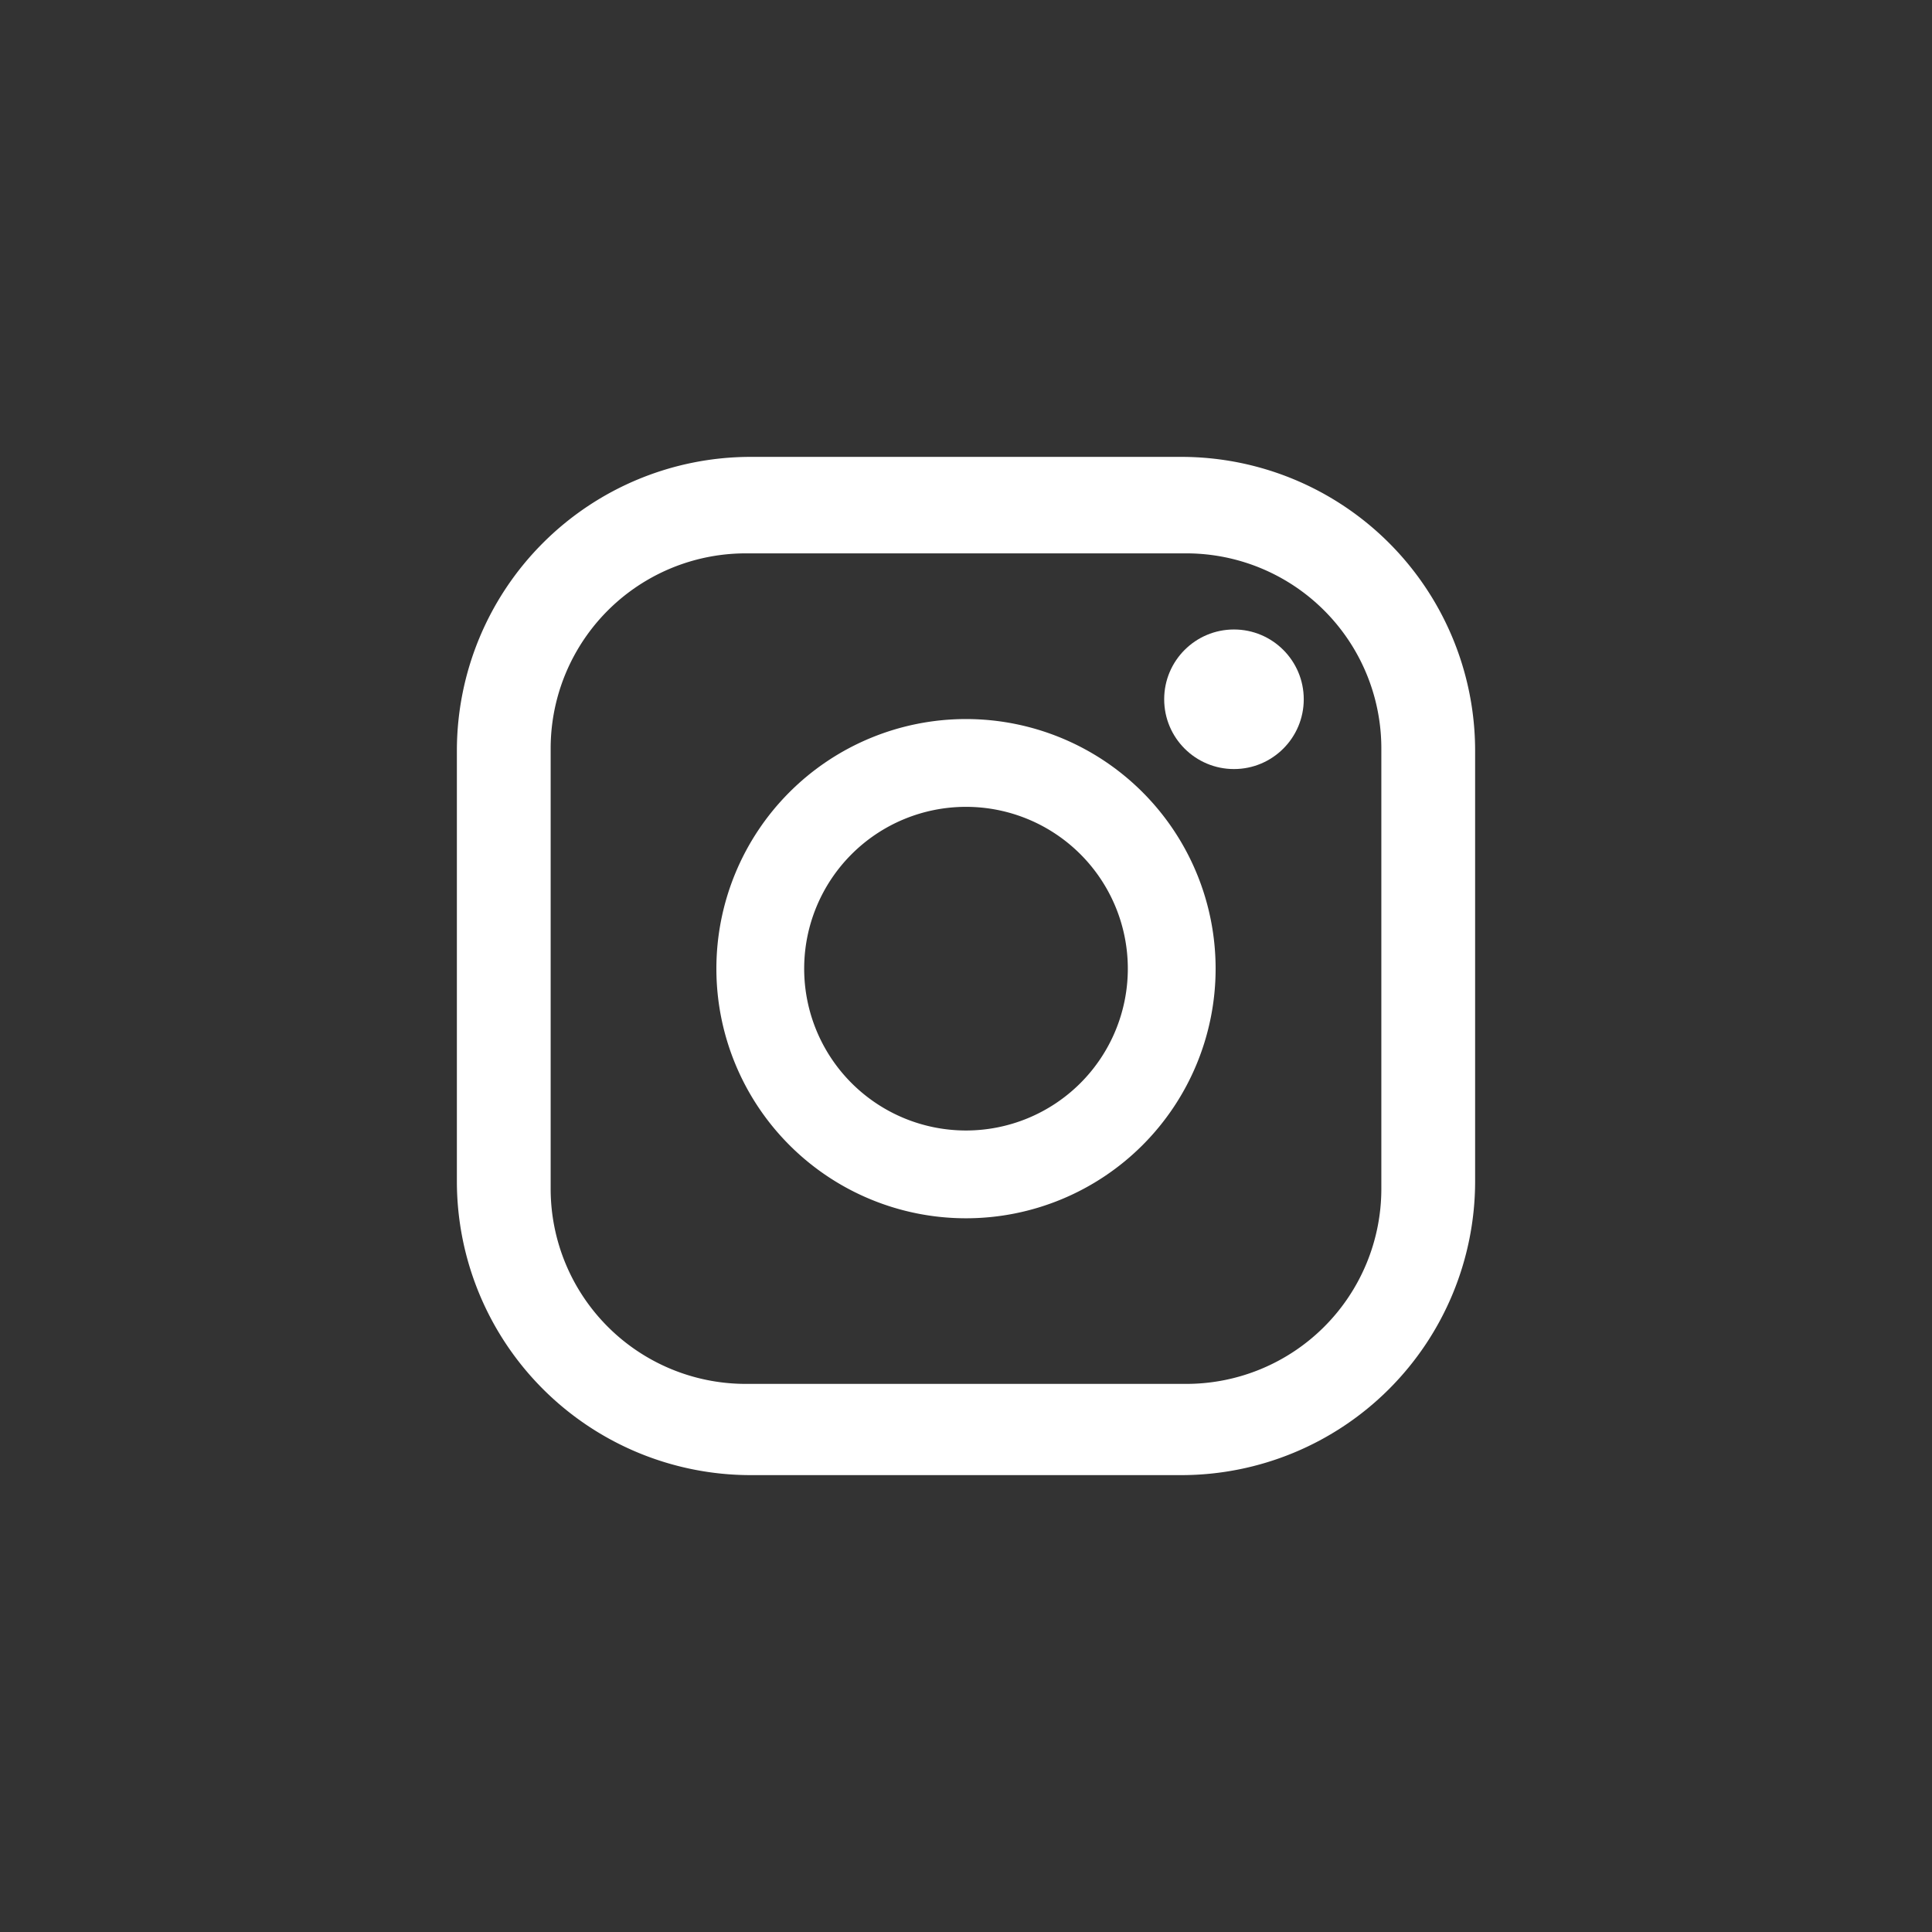
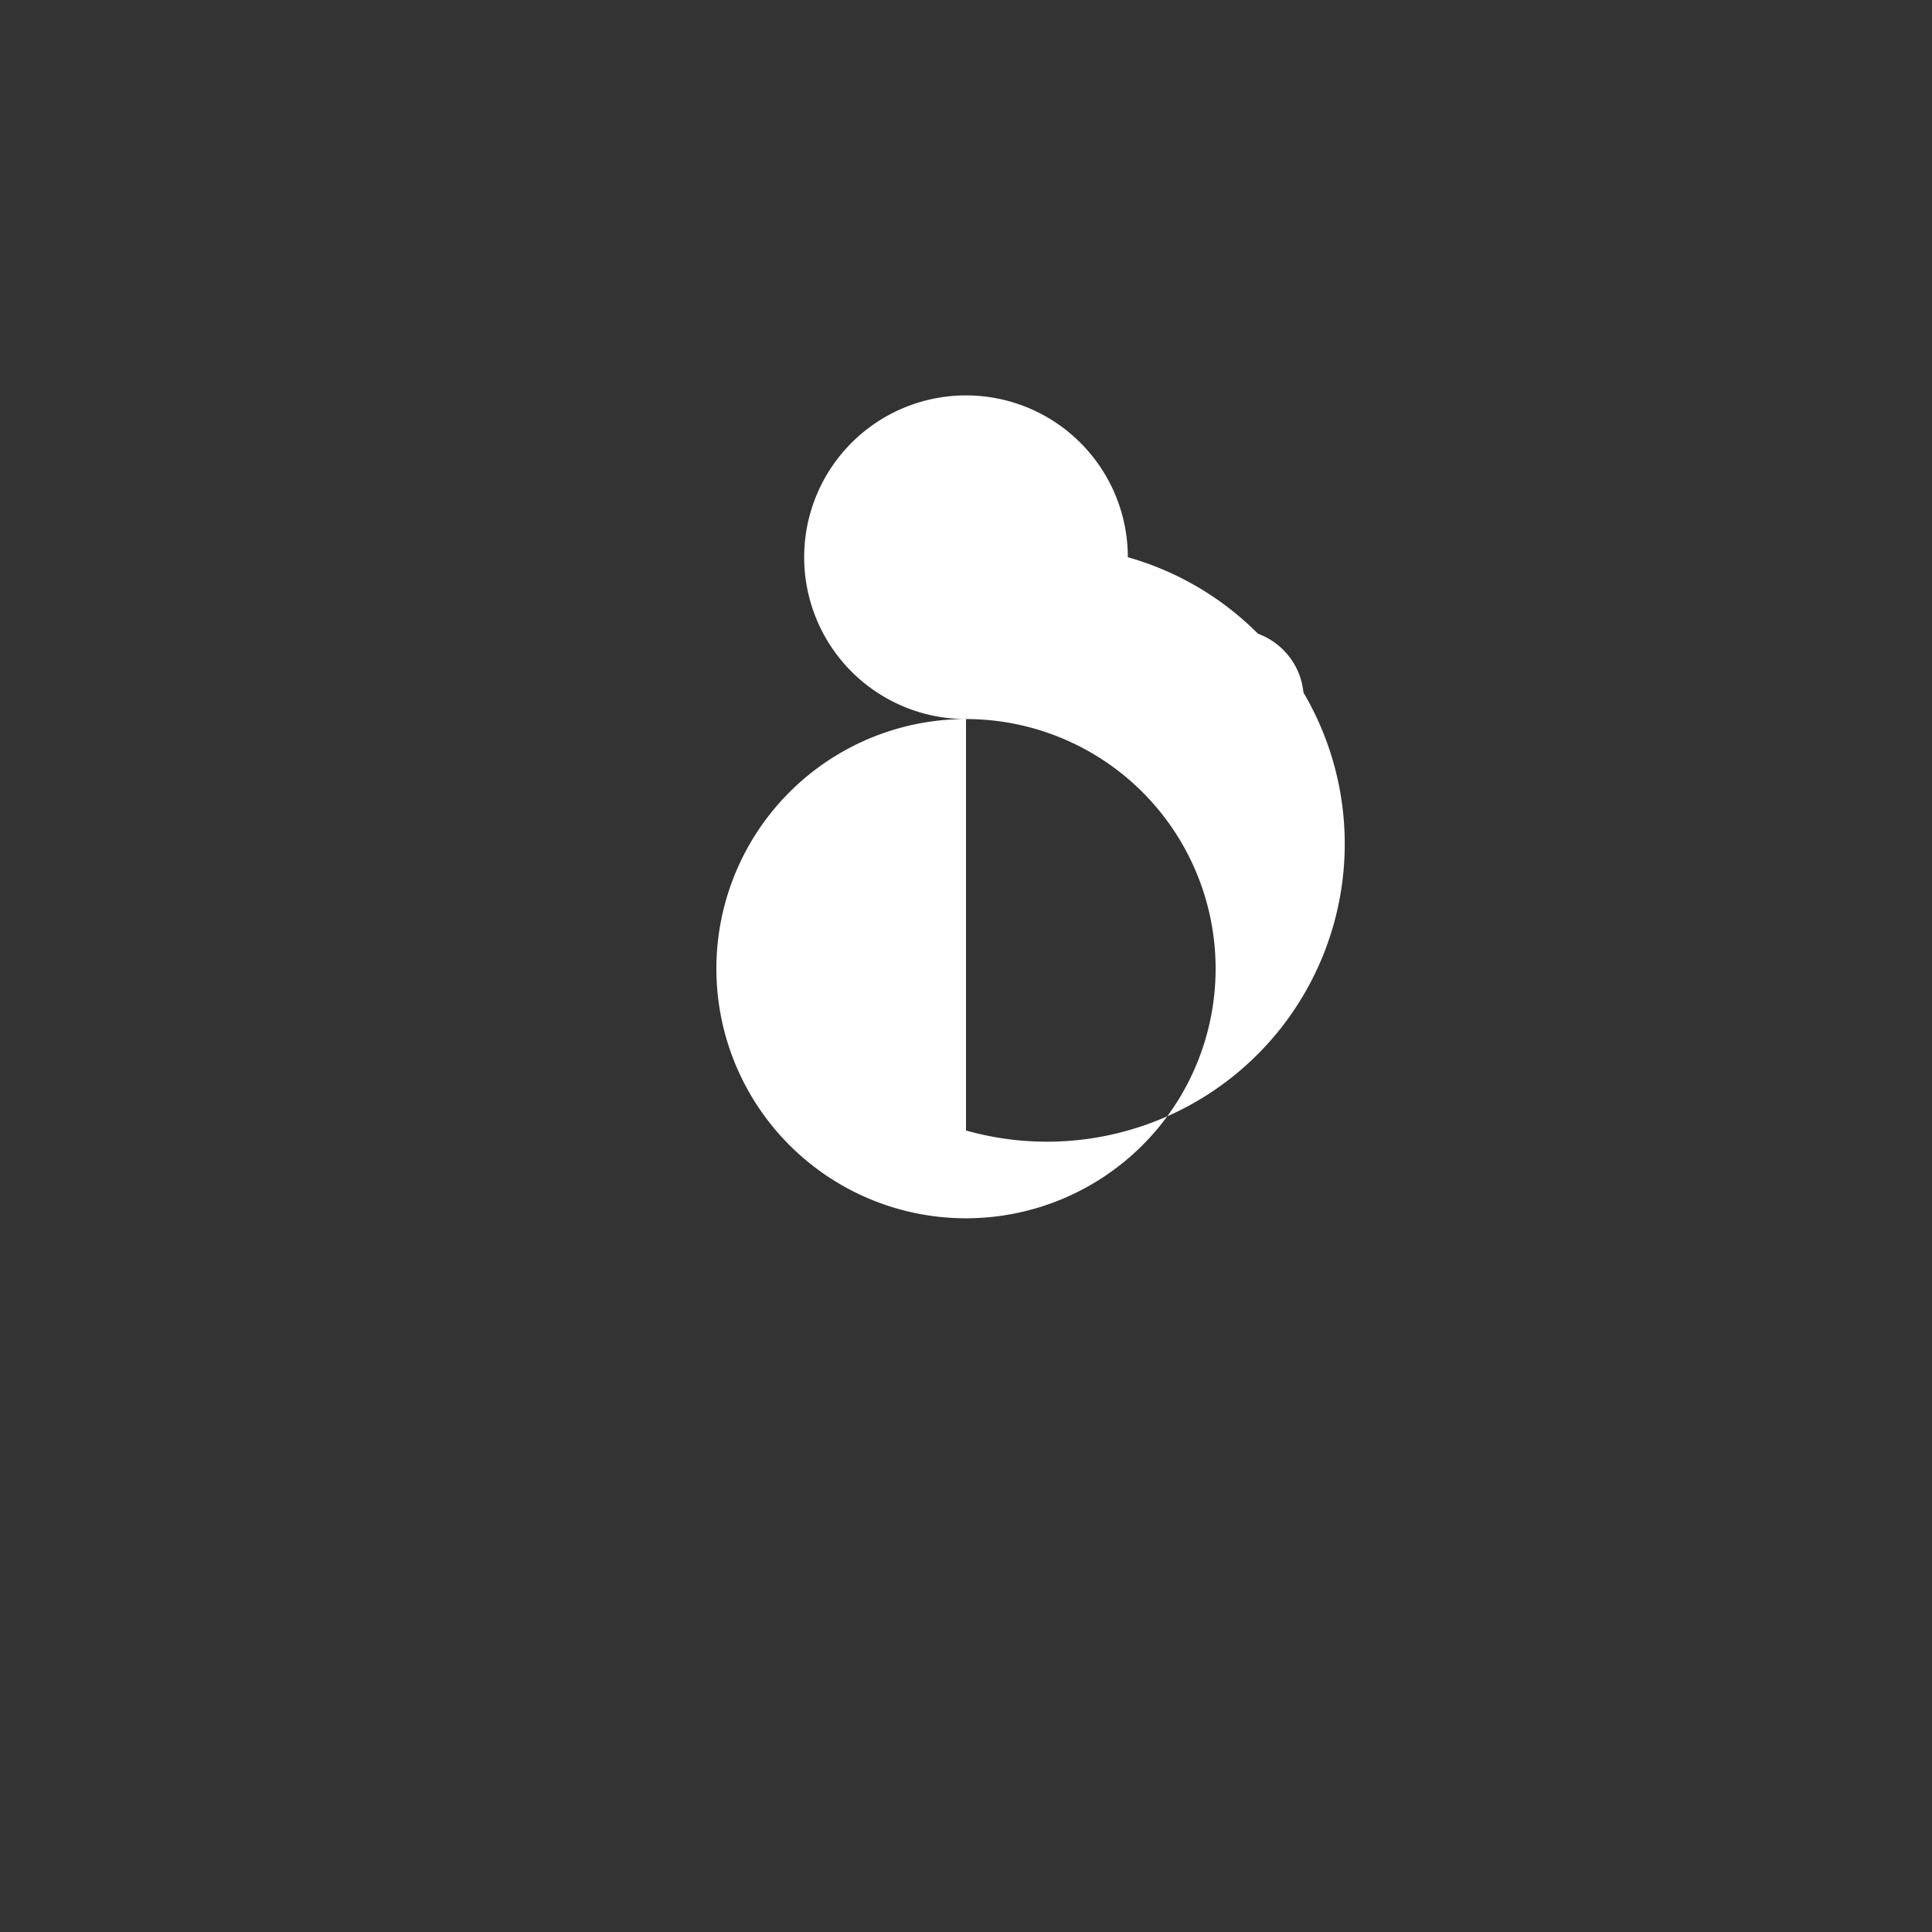
<svg xmlns="http://www.w3.org/2000/svg" width="50" height="50" viewBox="0 0 50 50">
  <rect x="0" y="0" width="50" height="50" fill="#333333" stroke="none" />
  <g id="그룹_60" data-name="그룹 60" transform="translate(-819 -904)">
    <rect id="사각형_62" data-name="사각형 62" width="50" height="50" transform="translate(819 904)" fill="#9a9a9a" opacity="0" />
    <g id="그룹_58" data-name="그룹 58" transform="translate(726.282 570.07)">
-       <path id="패스_78" data-name="패스 78" d="M123.288,345.754h-11.14a7.606,7.606,0,0,0-7.606,7.606V364.5a7.606,7.606,0,0,0,7.606,7.606h11.14a7.606,7.606,0,0,0,7.606-7.606V353.36A7.606,7.606,0,0,0,123.288,345.754Zm5.179,18.942a5.049,5.049,0,0,1-5.049,5.049h-11.4a5.049,5.049,0,0,1-5.049-5.049V353.3a5.049,5.049,0,0,1,5.049-5.049h11.4a5.049,5.049,0,0,1,5.049,5.049Z" transform="translate(0 0)" fill="#fff" />
-       <path id="패스_79" data-name="패스 79" d="M144.972,380.075a6.46,6.46,0,1,0,6.46,6.46A6.46,6.46,0,0,0,144.972,380.075Zm0,10.648a4.188,4.188,0,1,1,4.188-4.188A4.188,4.188,0,0,1,144.972,390.723Z" transform="translate(-27.254 -27.536)" fill="#fff" />
+       <path id="패스_79" data-name="패스 79" d="M144.972,380.075a6.46,6.46,0,1,0,6.46,6.46A6.46,6.46,0,0,0,144.972,380.075Za4.188,4.188,0,1,1,4.188-4.188A4.188,4.188,0,0,1,144.972,390.723Z" transform="translate(-27.254 -27.536)" fill="#fff" />
      <circle id="타원_4" data-name="타원 4" cx="1.806" cy="1.806" r="1.806" transform="translate(122.847 350.221)" fill="#fff" />
    </g>
  </g>
</svg>